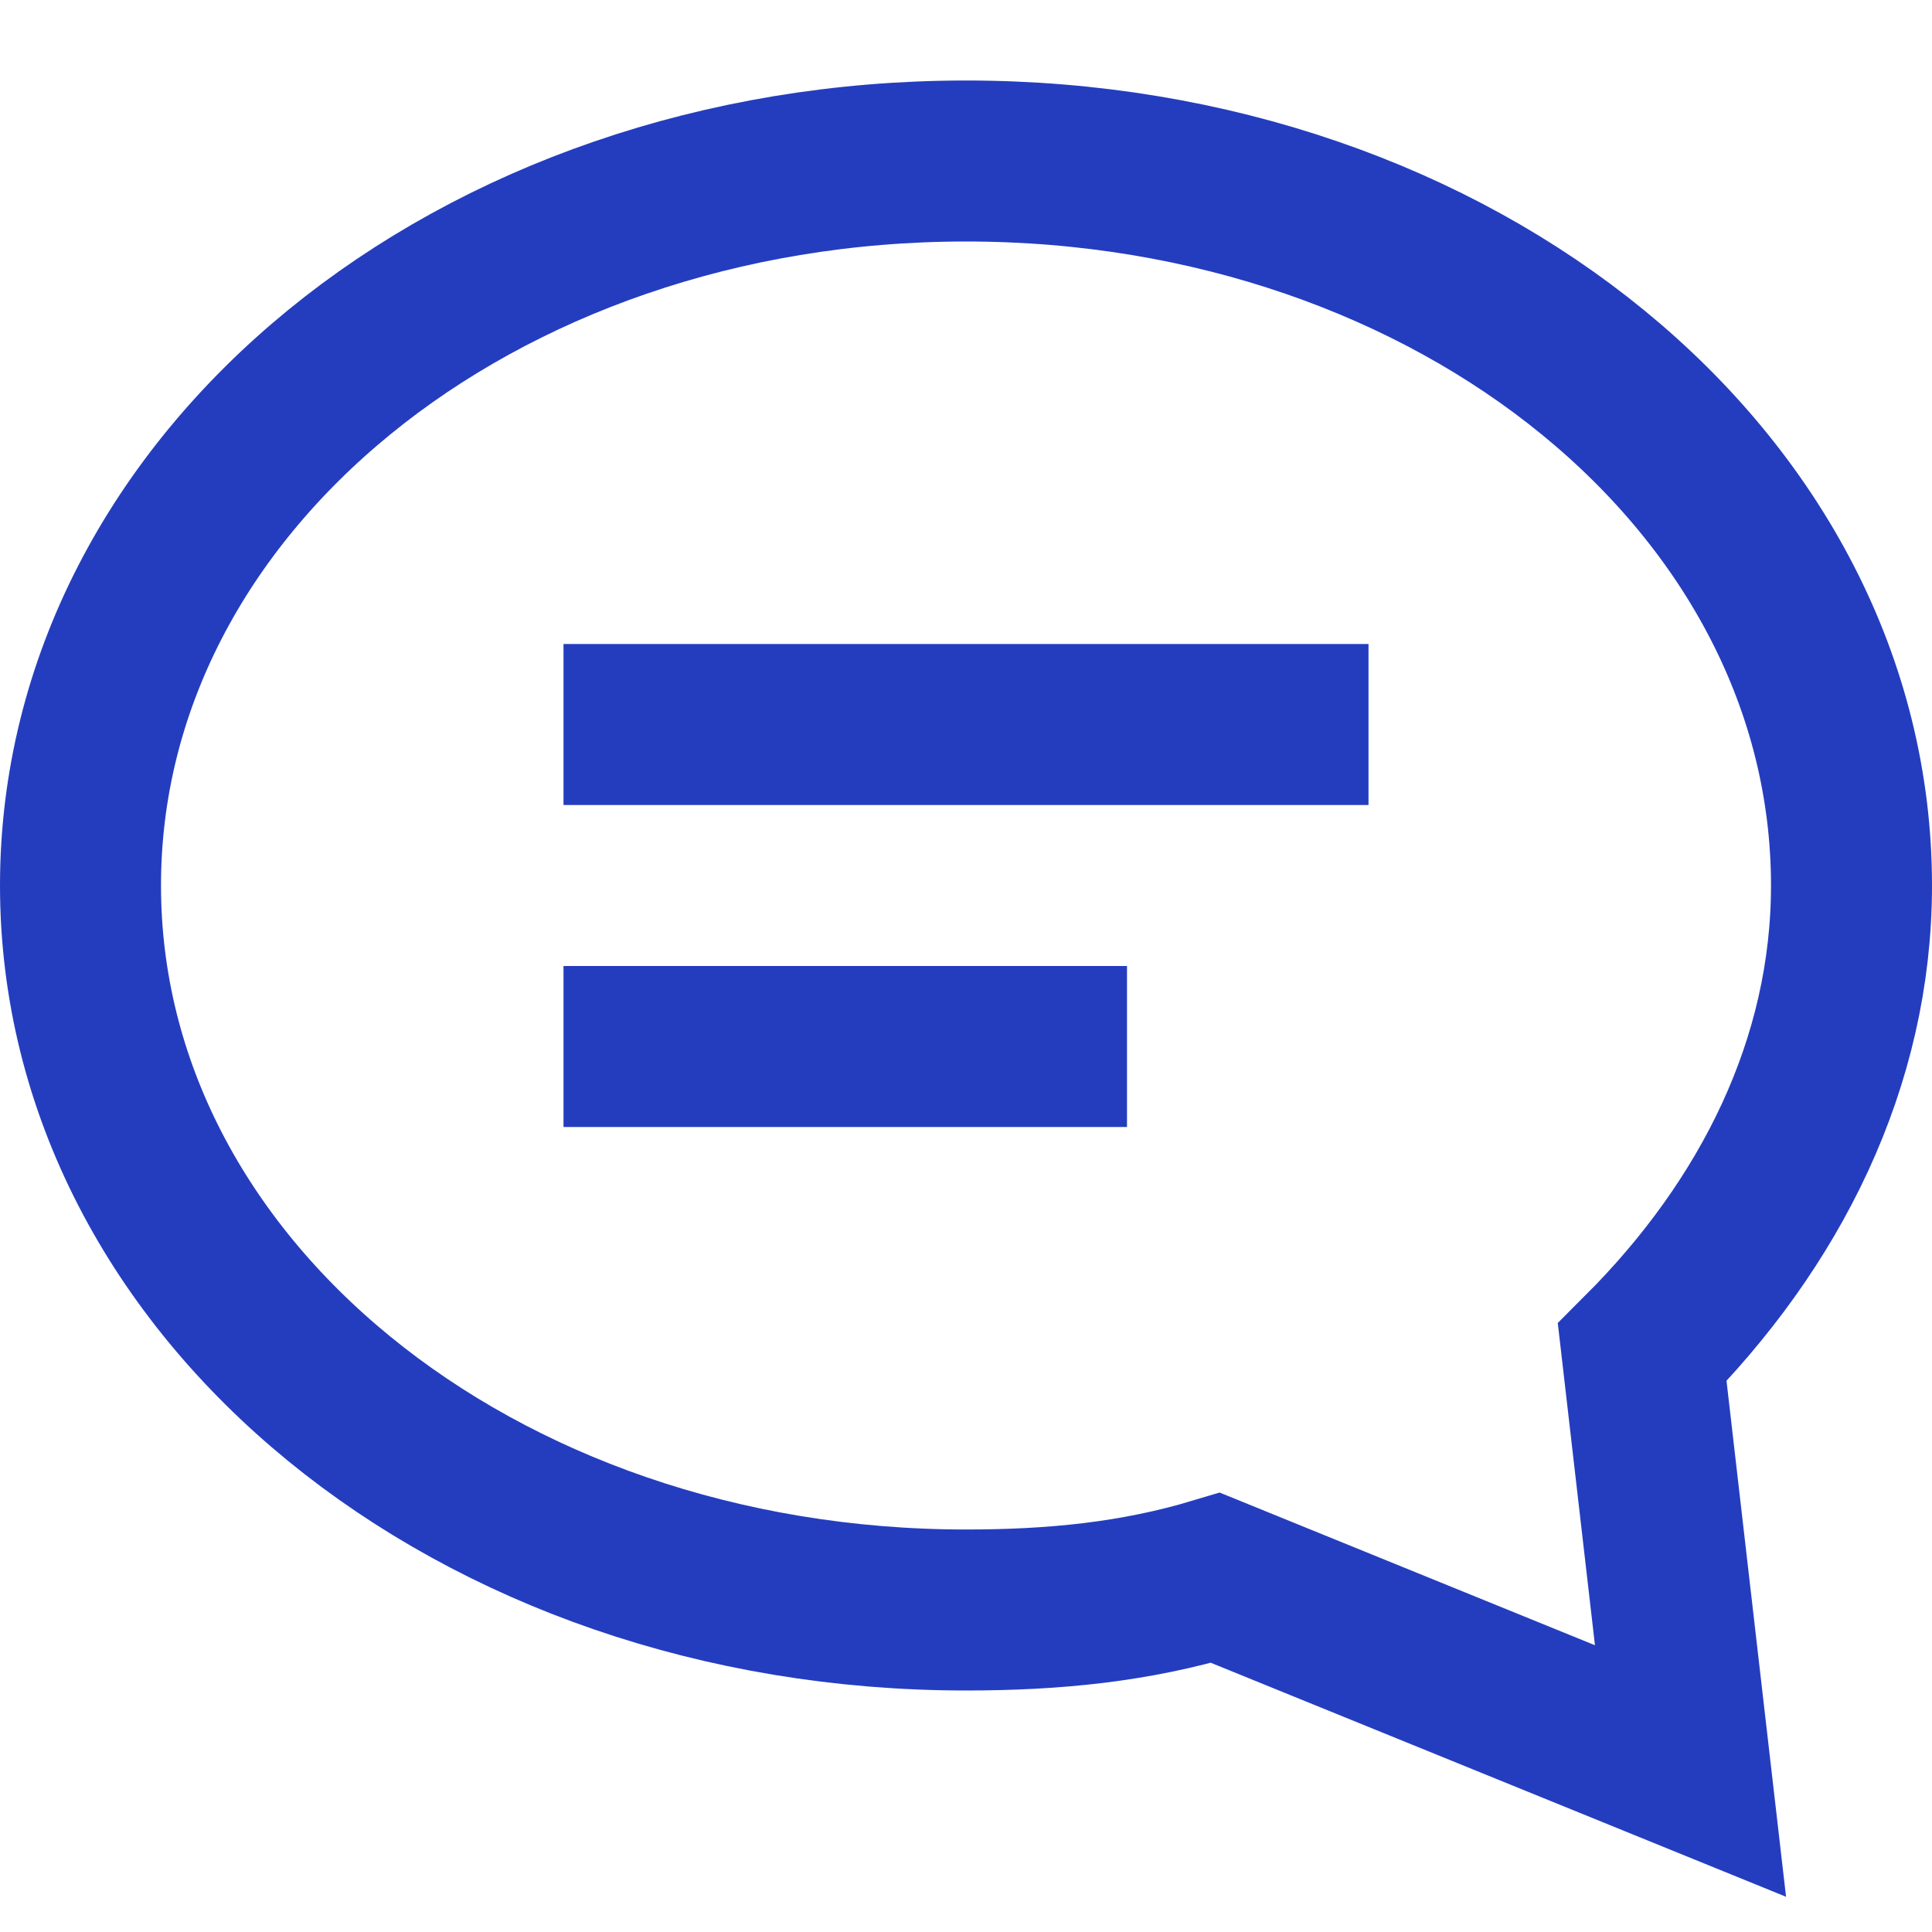
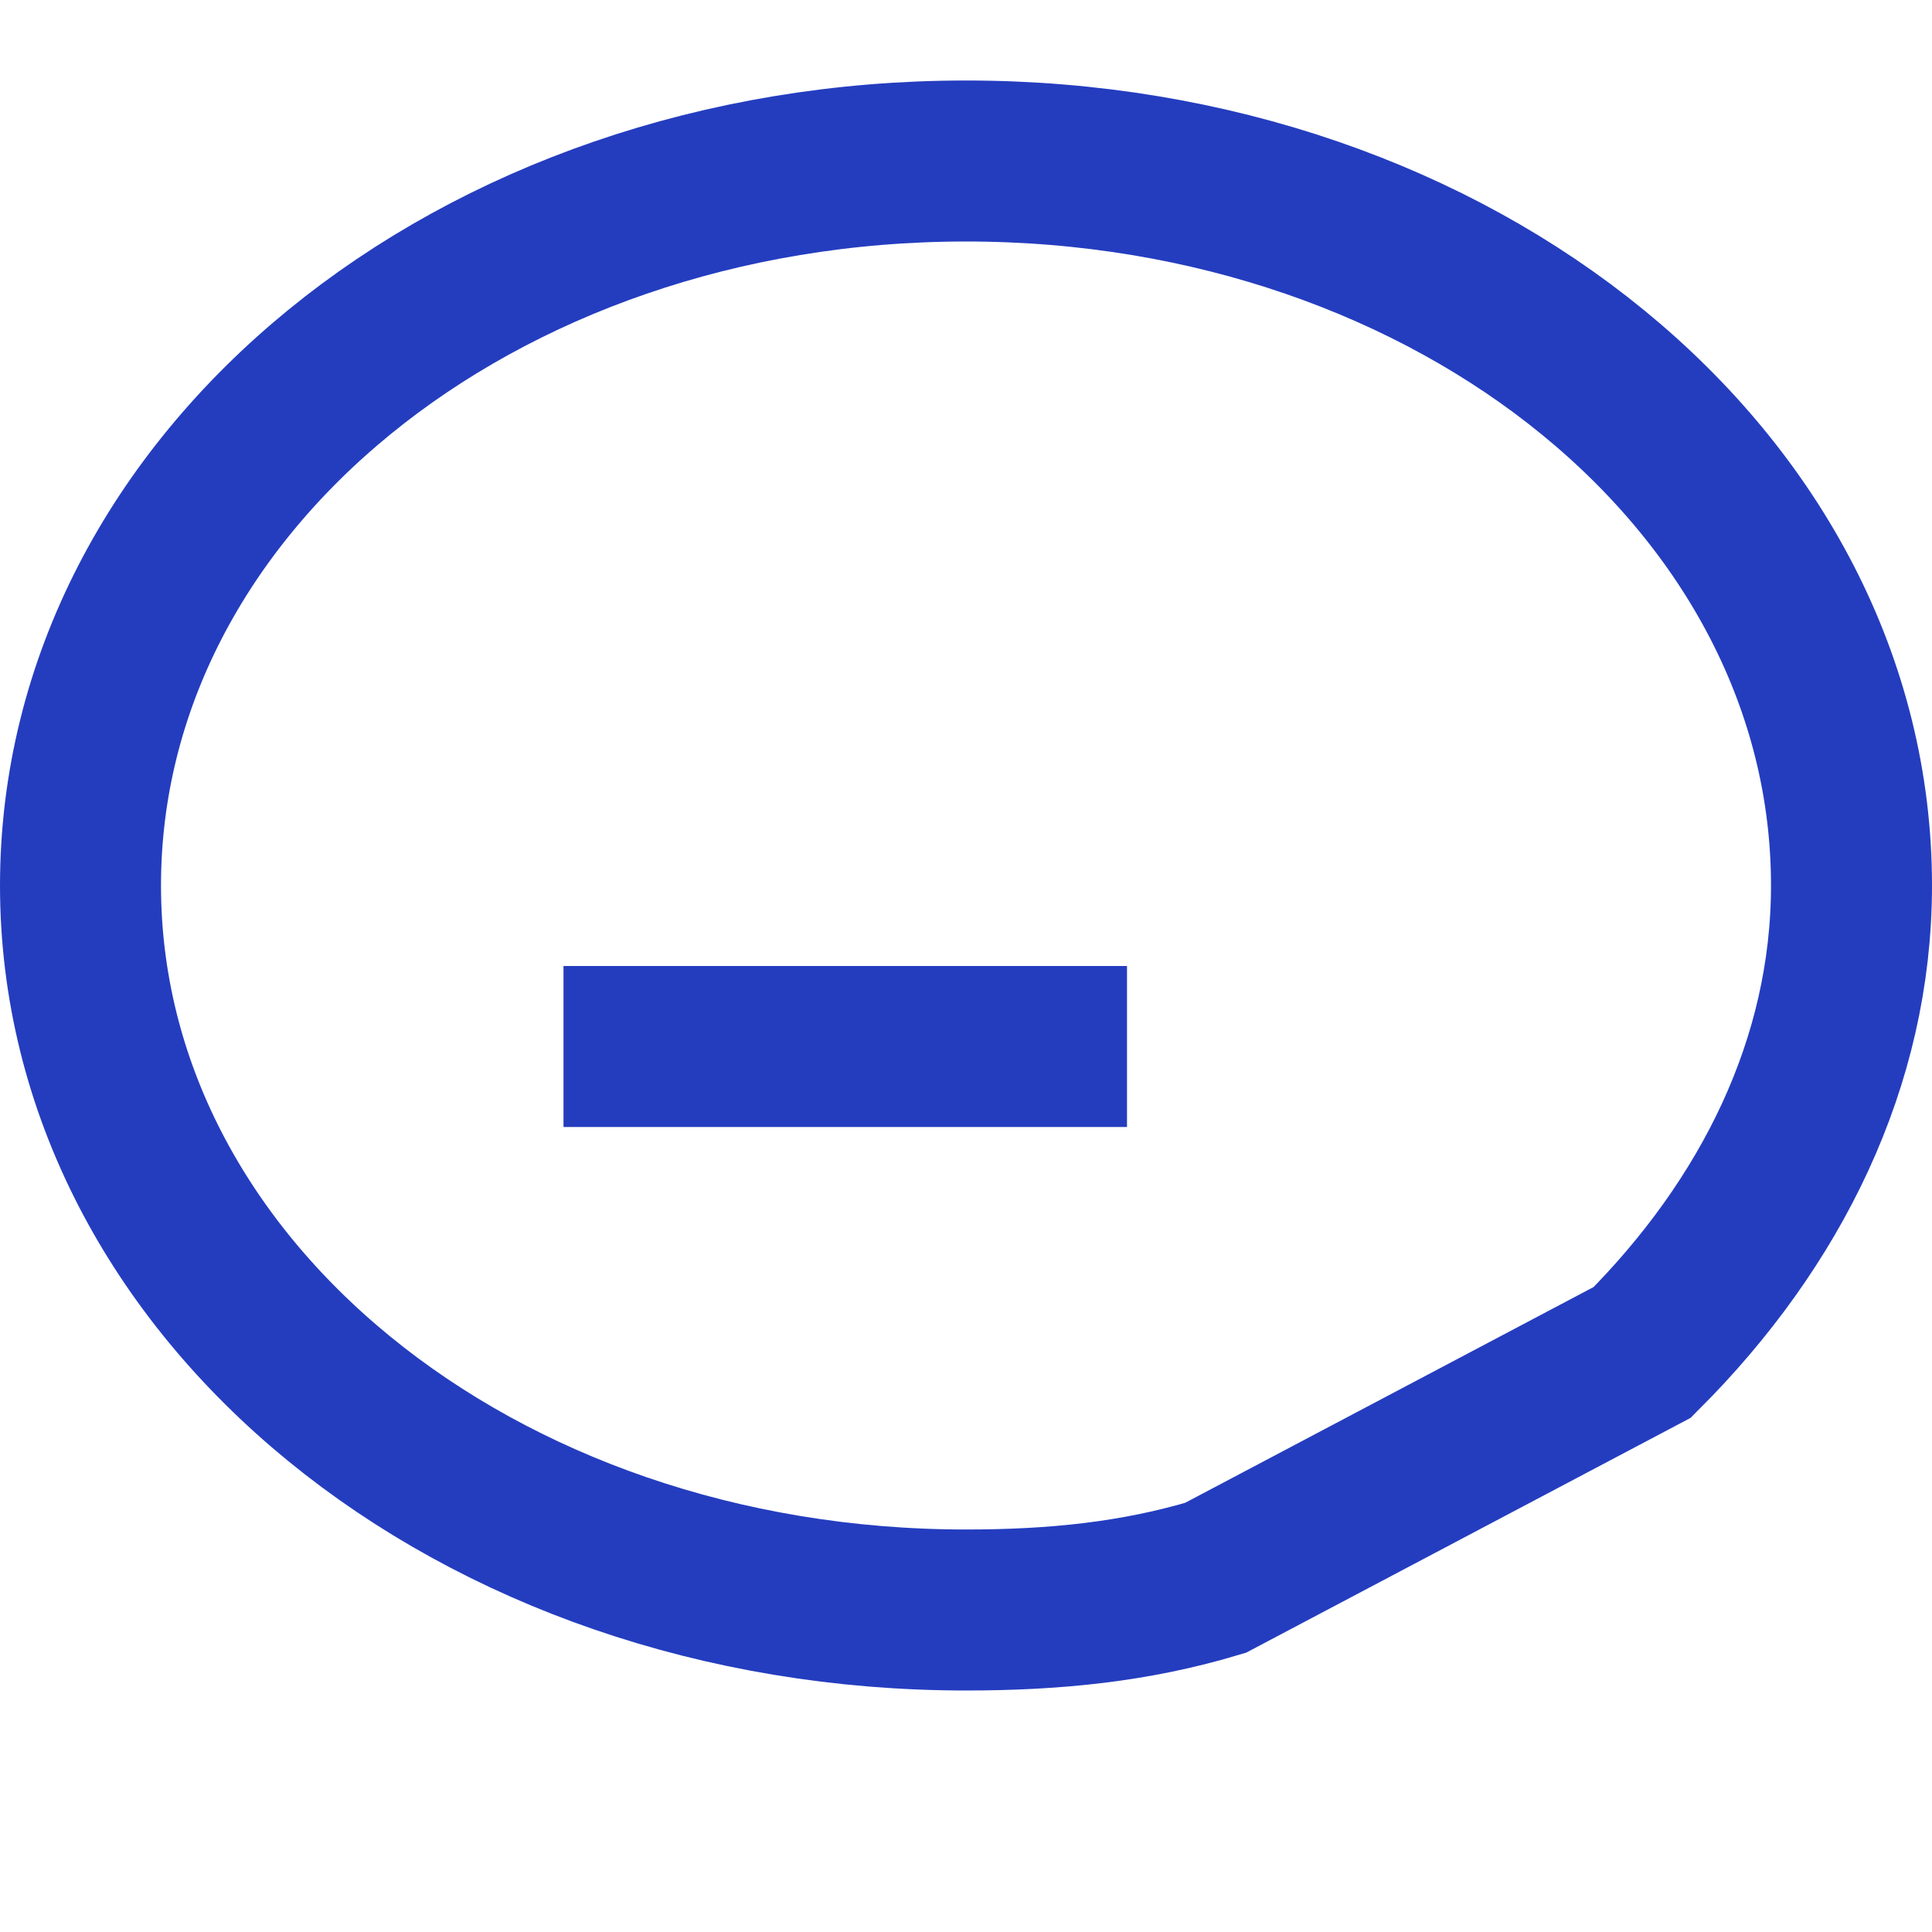
<svg xmlns="http://www.w3.org/2000/svg" width="24" height="24" viewBox="0 0 24 24">
  <title>f-comment</title>
  <g fill="#243DBF" stroke-linecap="square" stroke-linejoin="miter" stroke-miterlimit="10">
-     <path fill="none" stroke="#243DBF" stroke-width="2" d="M20.4,16.8 C22,15.2,23,13.2,23,11c0-5-4.9-9-11-9S1,6,1,11c0,5,4.9,9,11,9c1.1,0,2.1-0.1,3.1-0.4L21,22L20.4,16.8z" />
-     <line fill="none" stroke="#243DBF" stroke-width="2" x1="8" y1="9" x2="16" y2="9" />
+     <path fill="none" stroke="#243DBF" stroke-width="2" d="M20.4,16.8 C22,15.2,23,13.2,23,11c0-5-4.9-9-11-9S1,6,1,11c0,5,4.9,9,11,9c1.1,0,2.1-0.1,3.1-0.4L20.4,16.8z" />
    <line fill="none" stroke="#243DBF" stroke-width="2" x1="8" y1="13" x2="13" y2="13" />
  </g>
</svg>